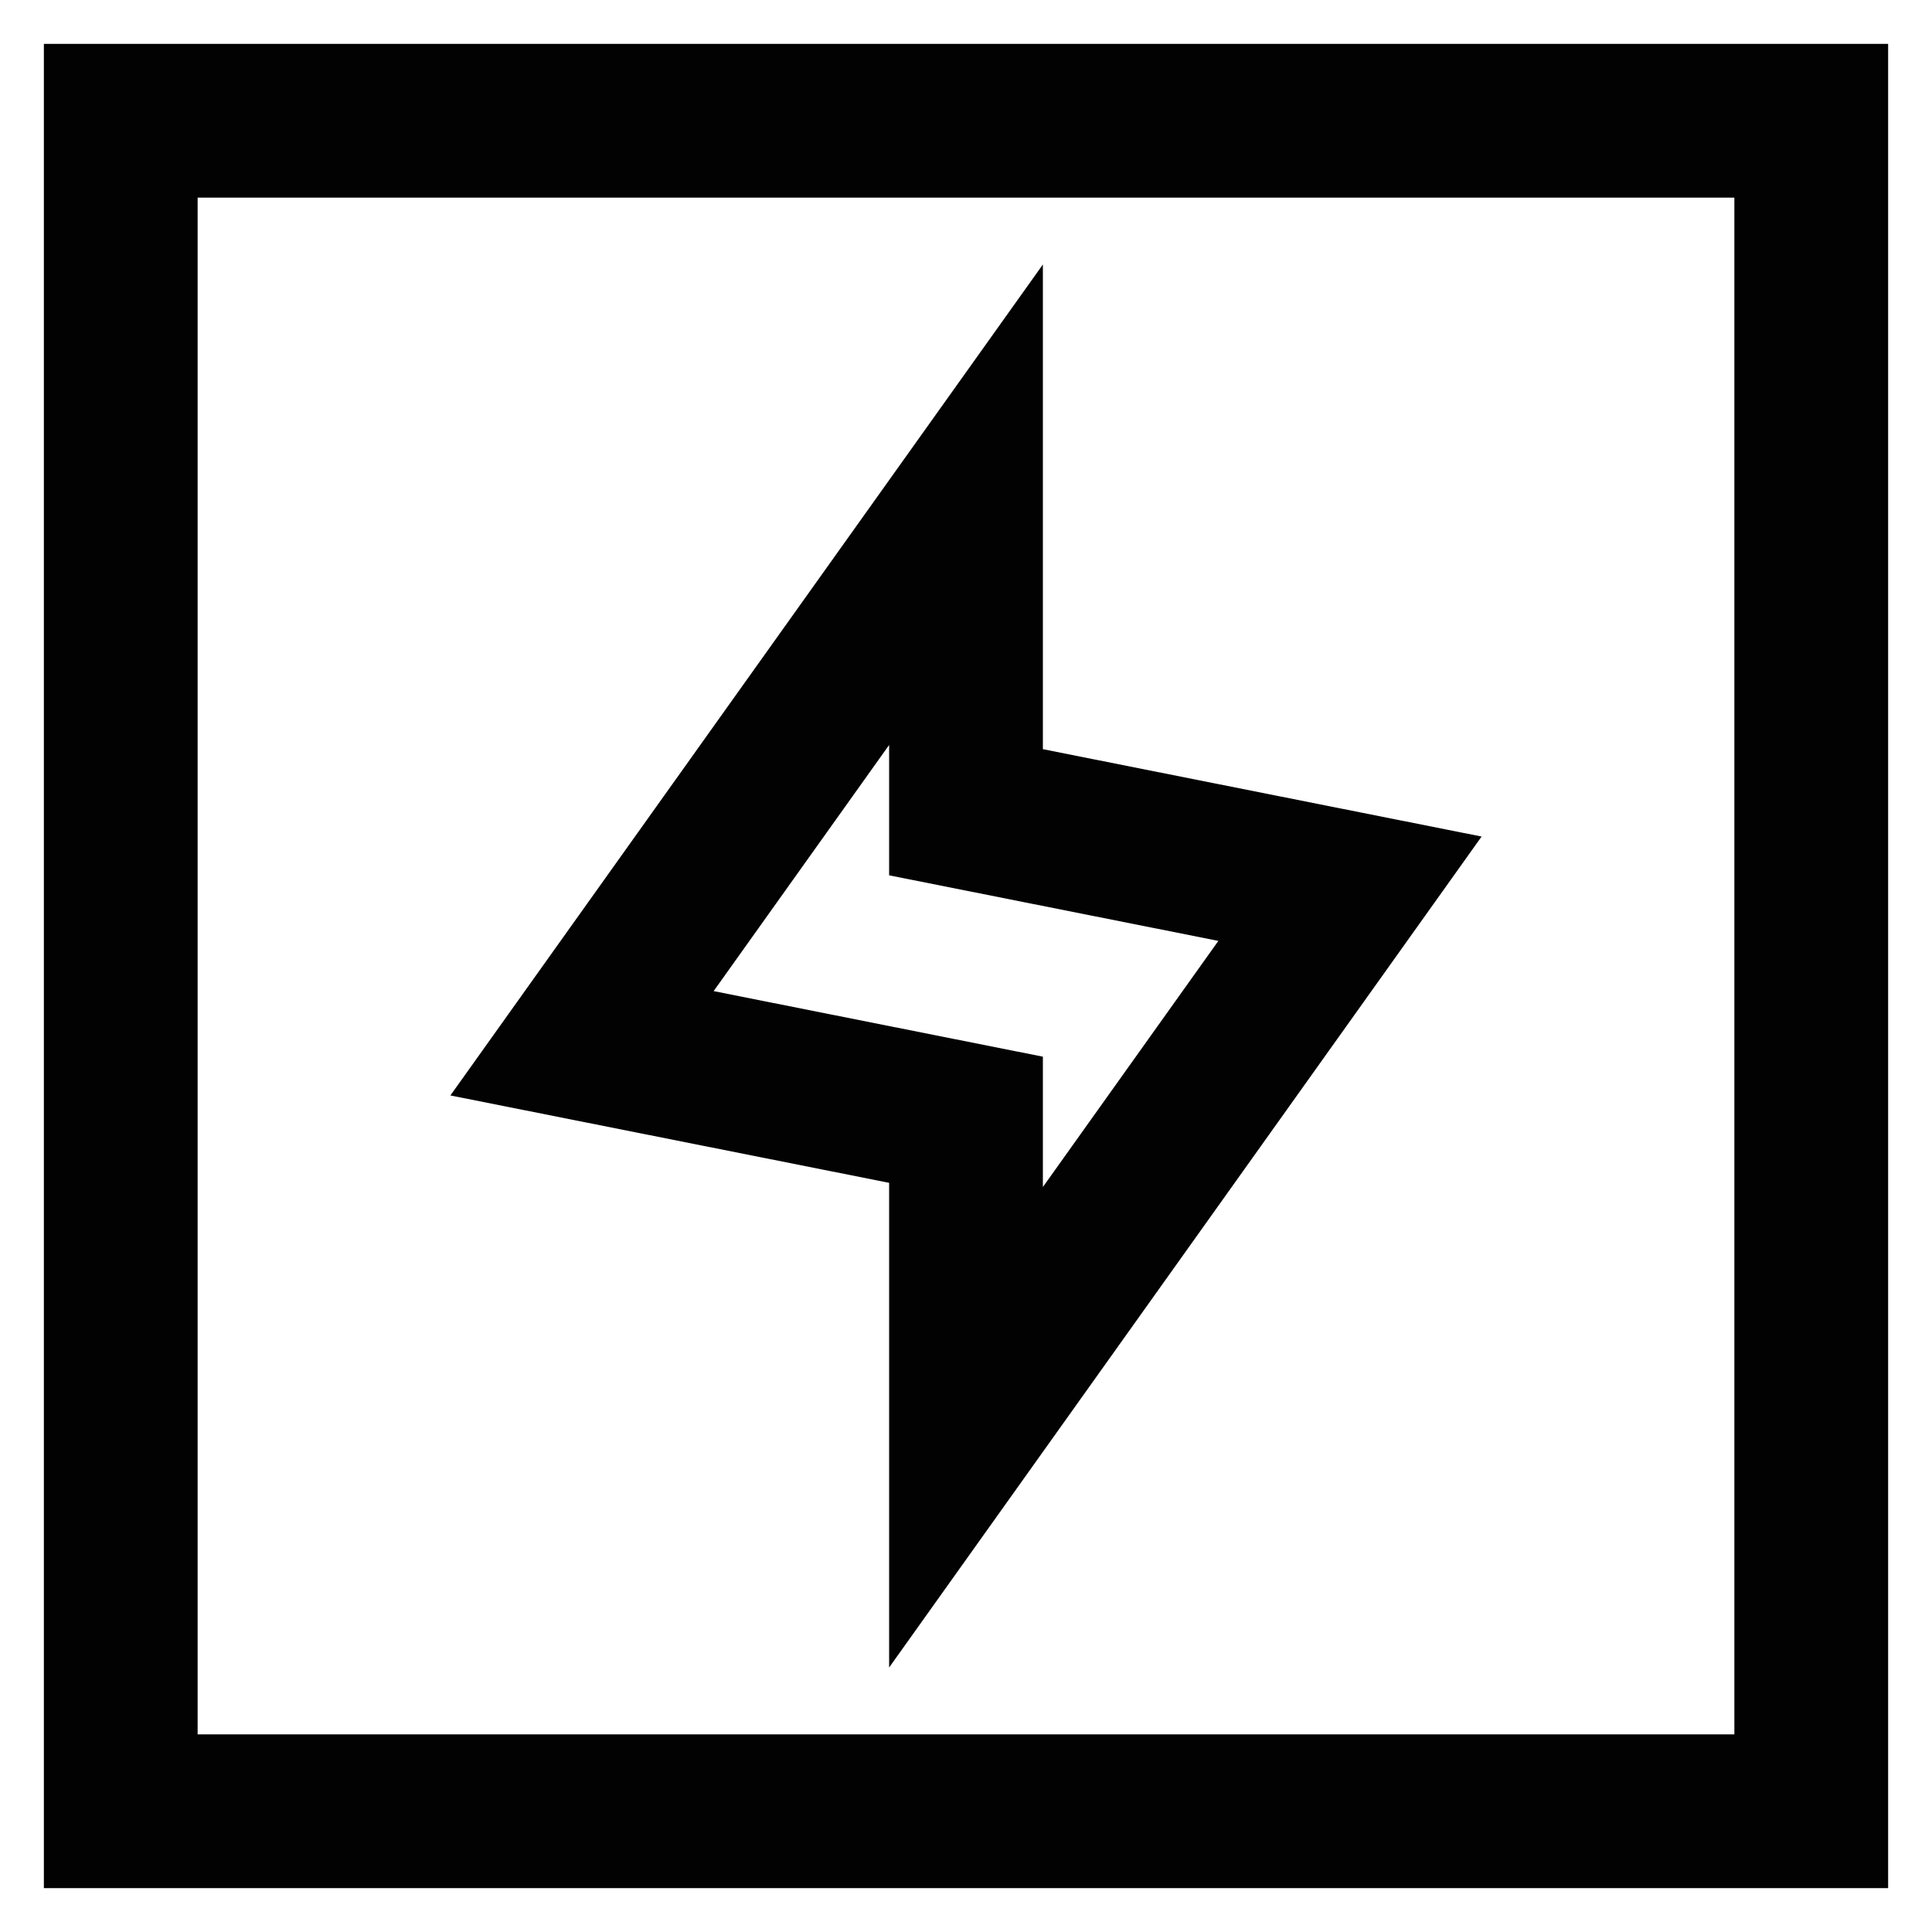
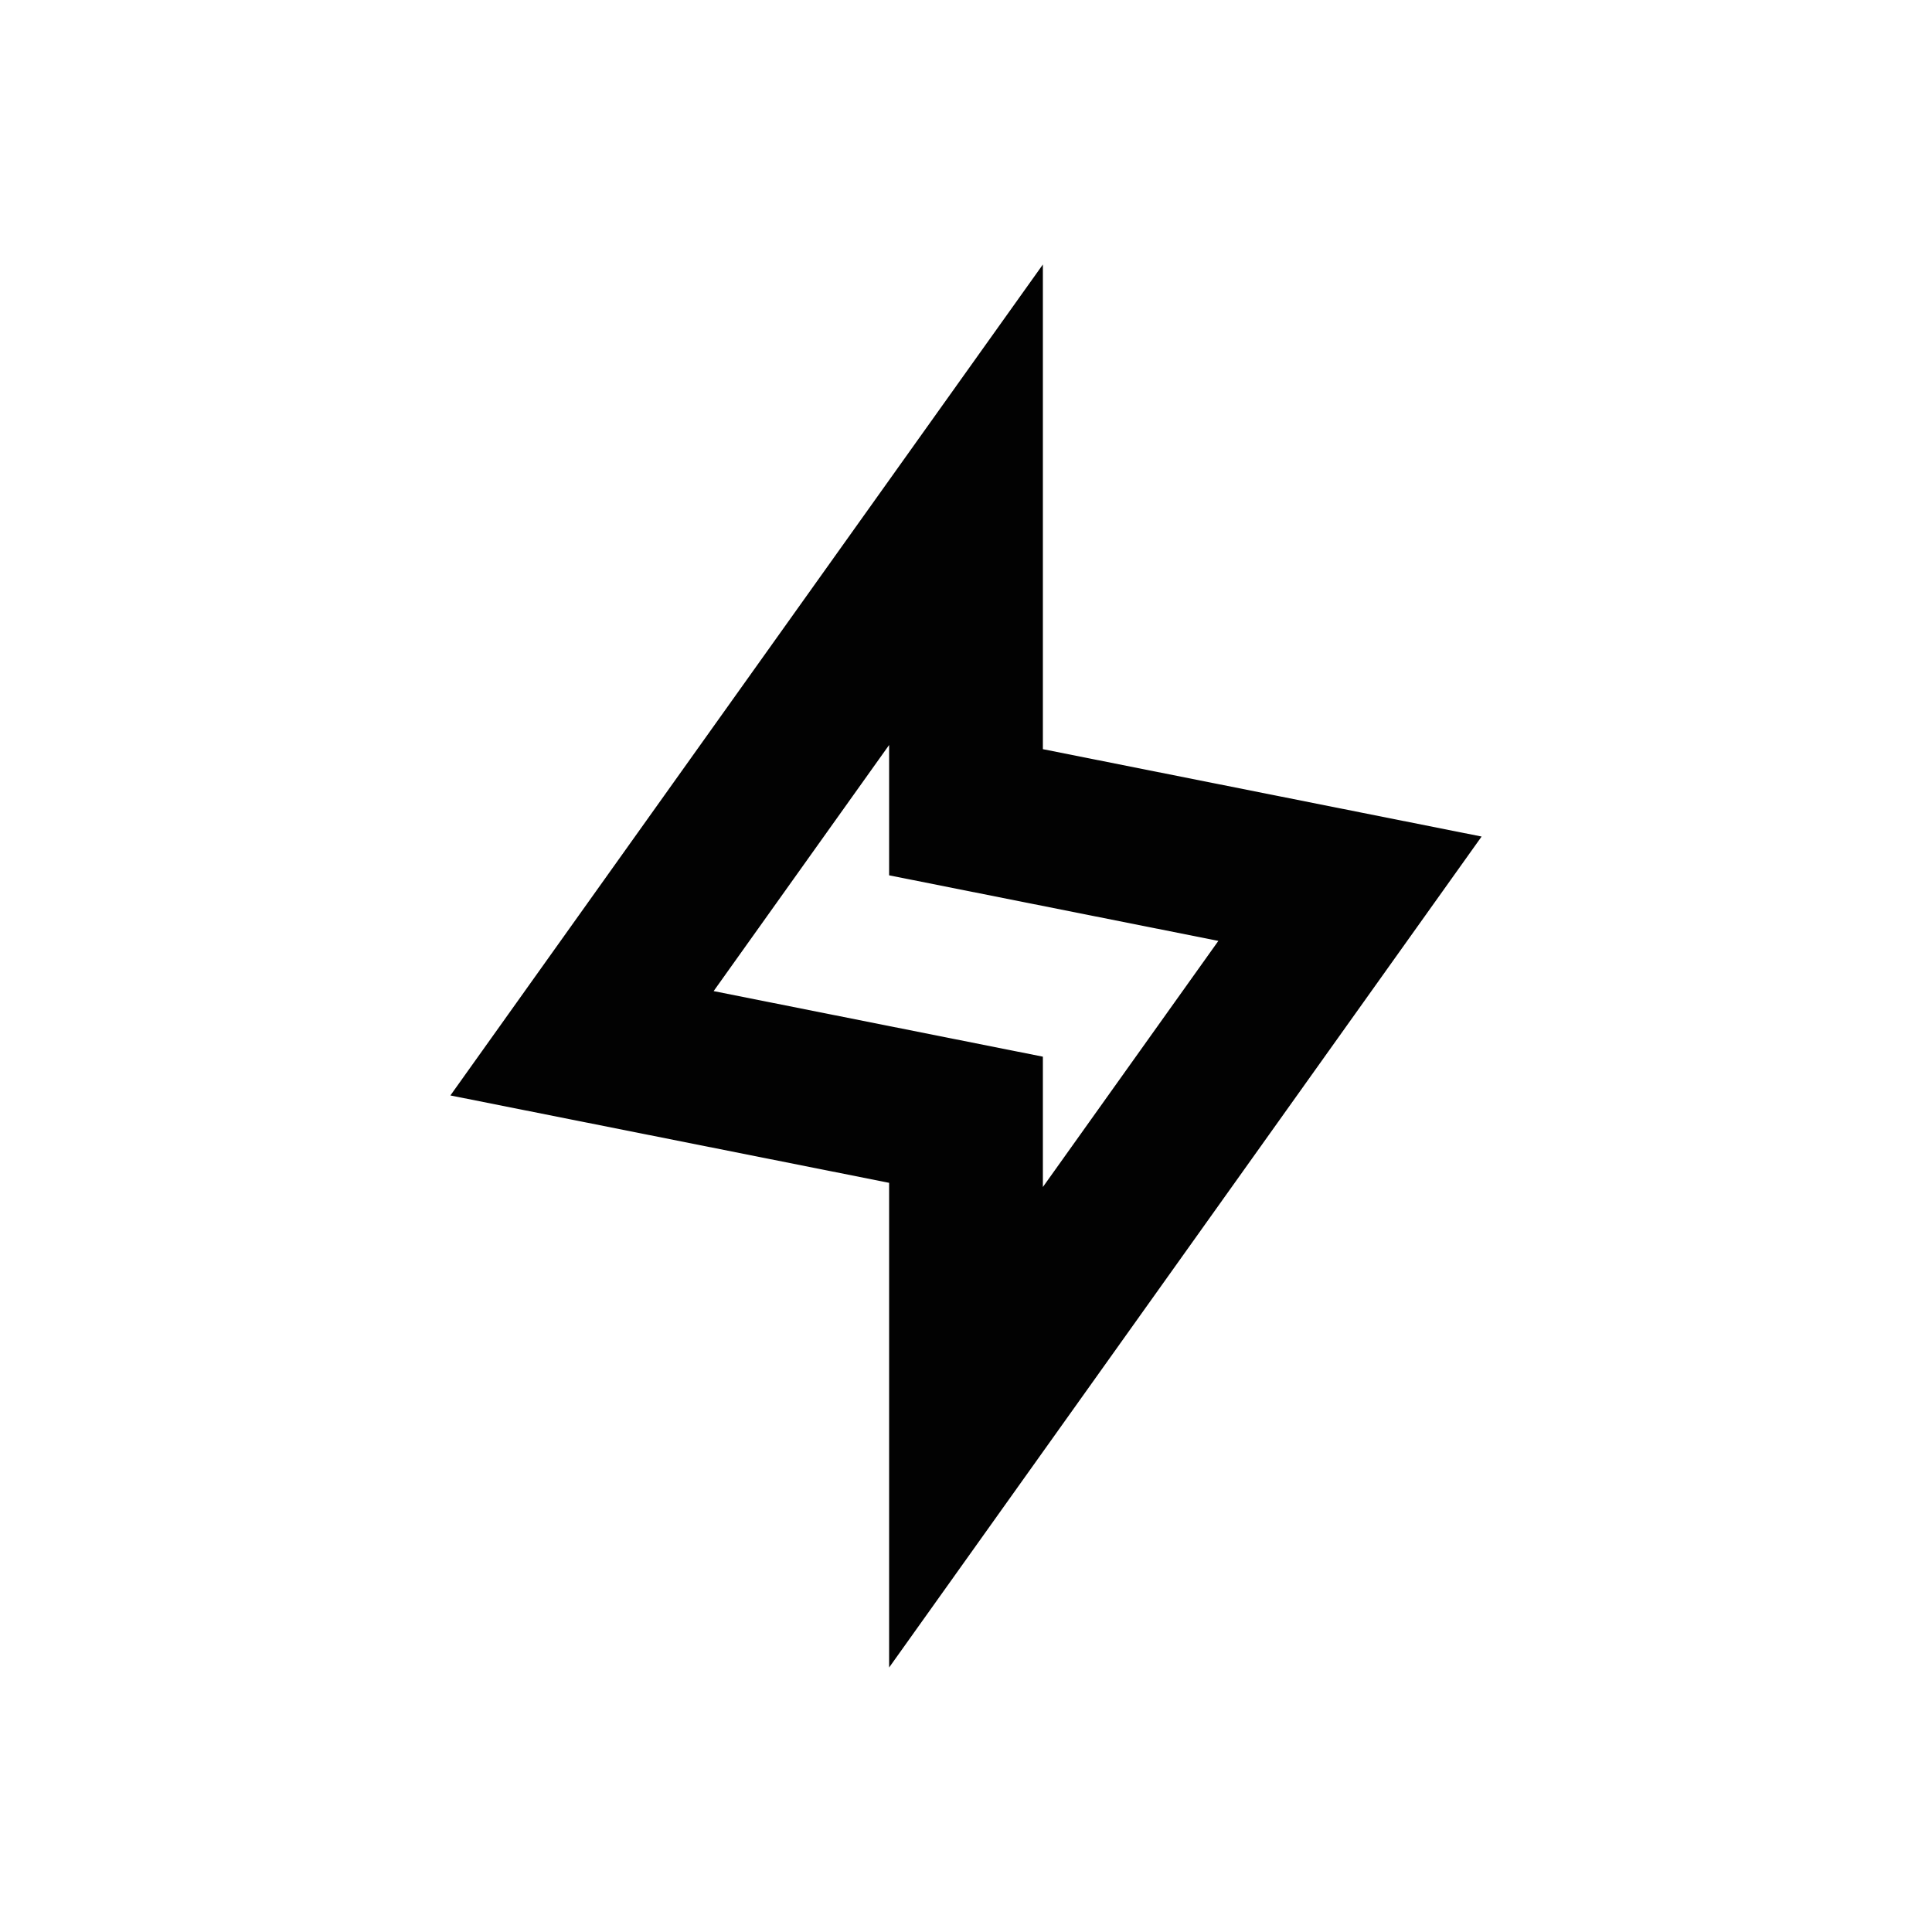
<svg xmlns="http://www.w3.org/2000/svg" width="800px" height="800px" viewBox="0 0 24 24" id="Layer_1" data-name="Layer 1">
  <defs>
    <style>.cls-1{fill:none;stroke:#020202;stroke-miterlimit:10;stroke-width:1.91px;}</style>
  </defs>
-   <rect class="cls-1" x="1.5" y="1.5" width="21" height="21" />
  <polygon class="cls-1" points="16.77 11.04 12 10.09 12 6.27 7.23 12.96 12 13.91 12 17.73 16.77 11.04" />
</svg>